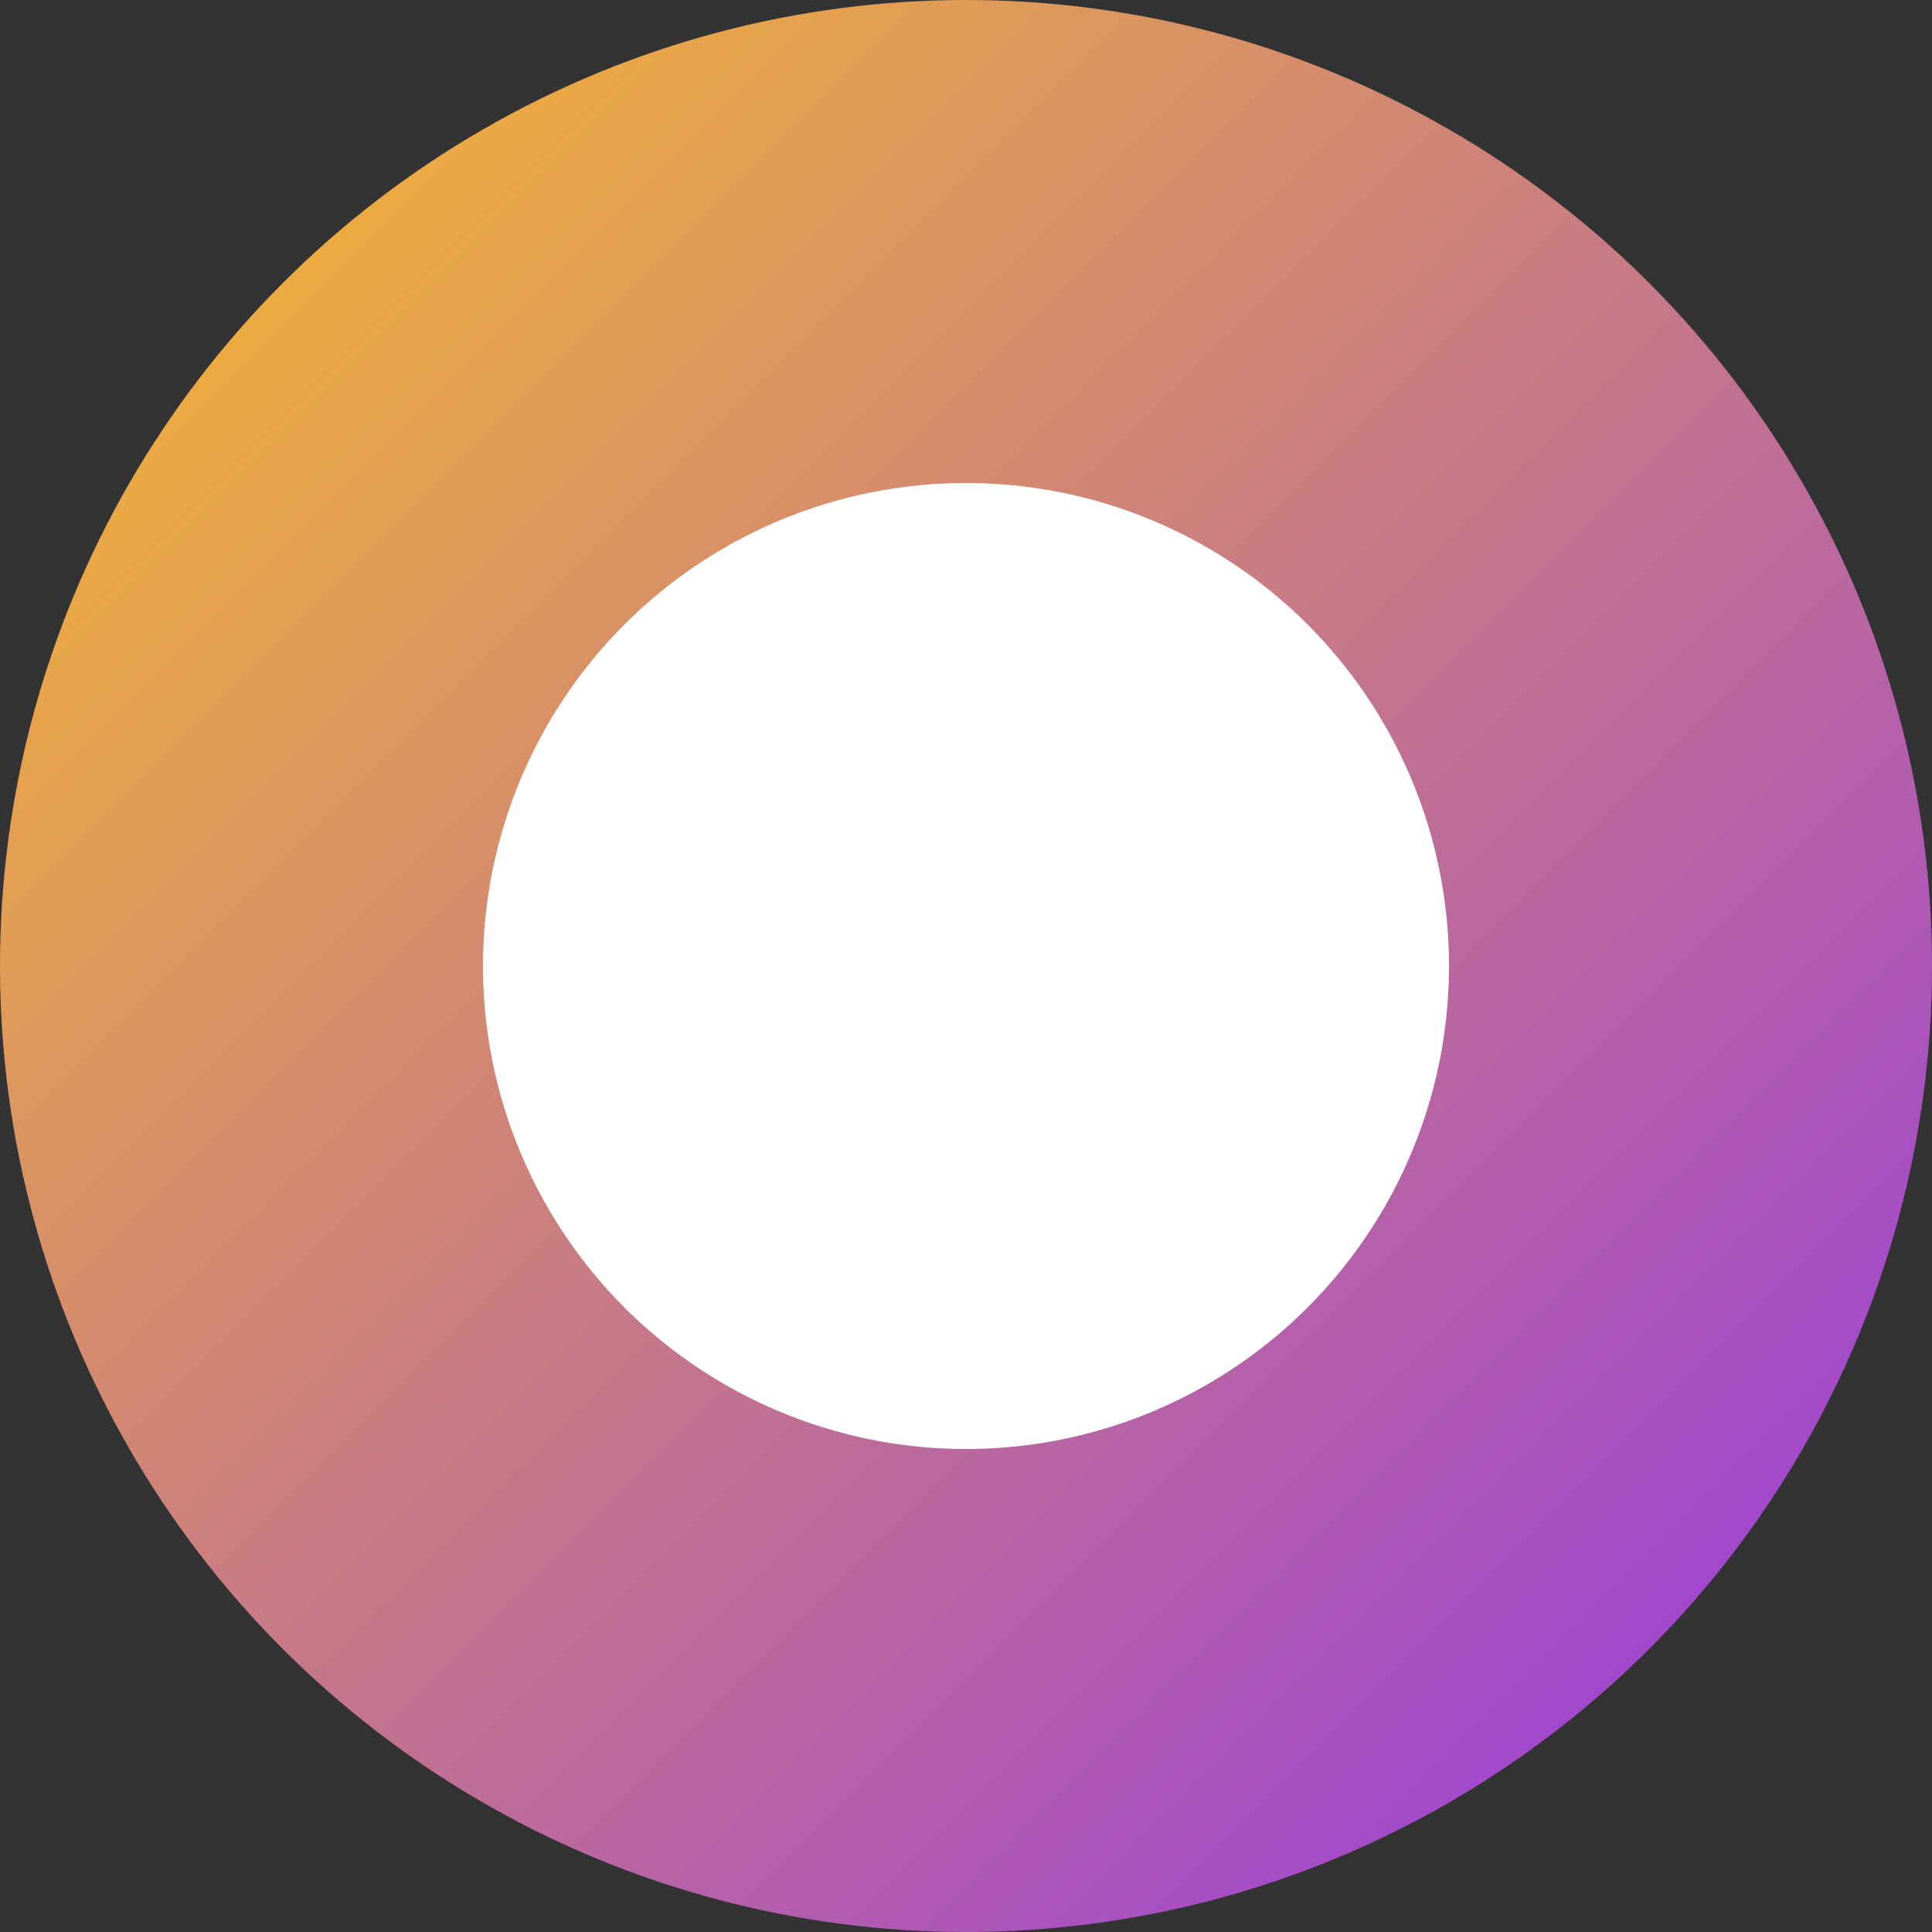
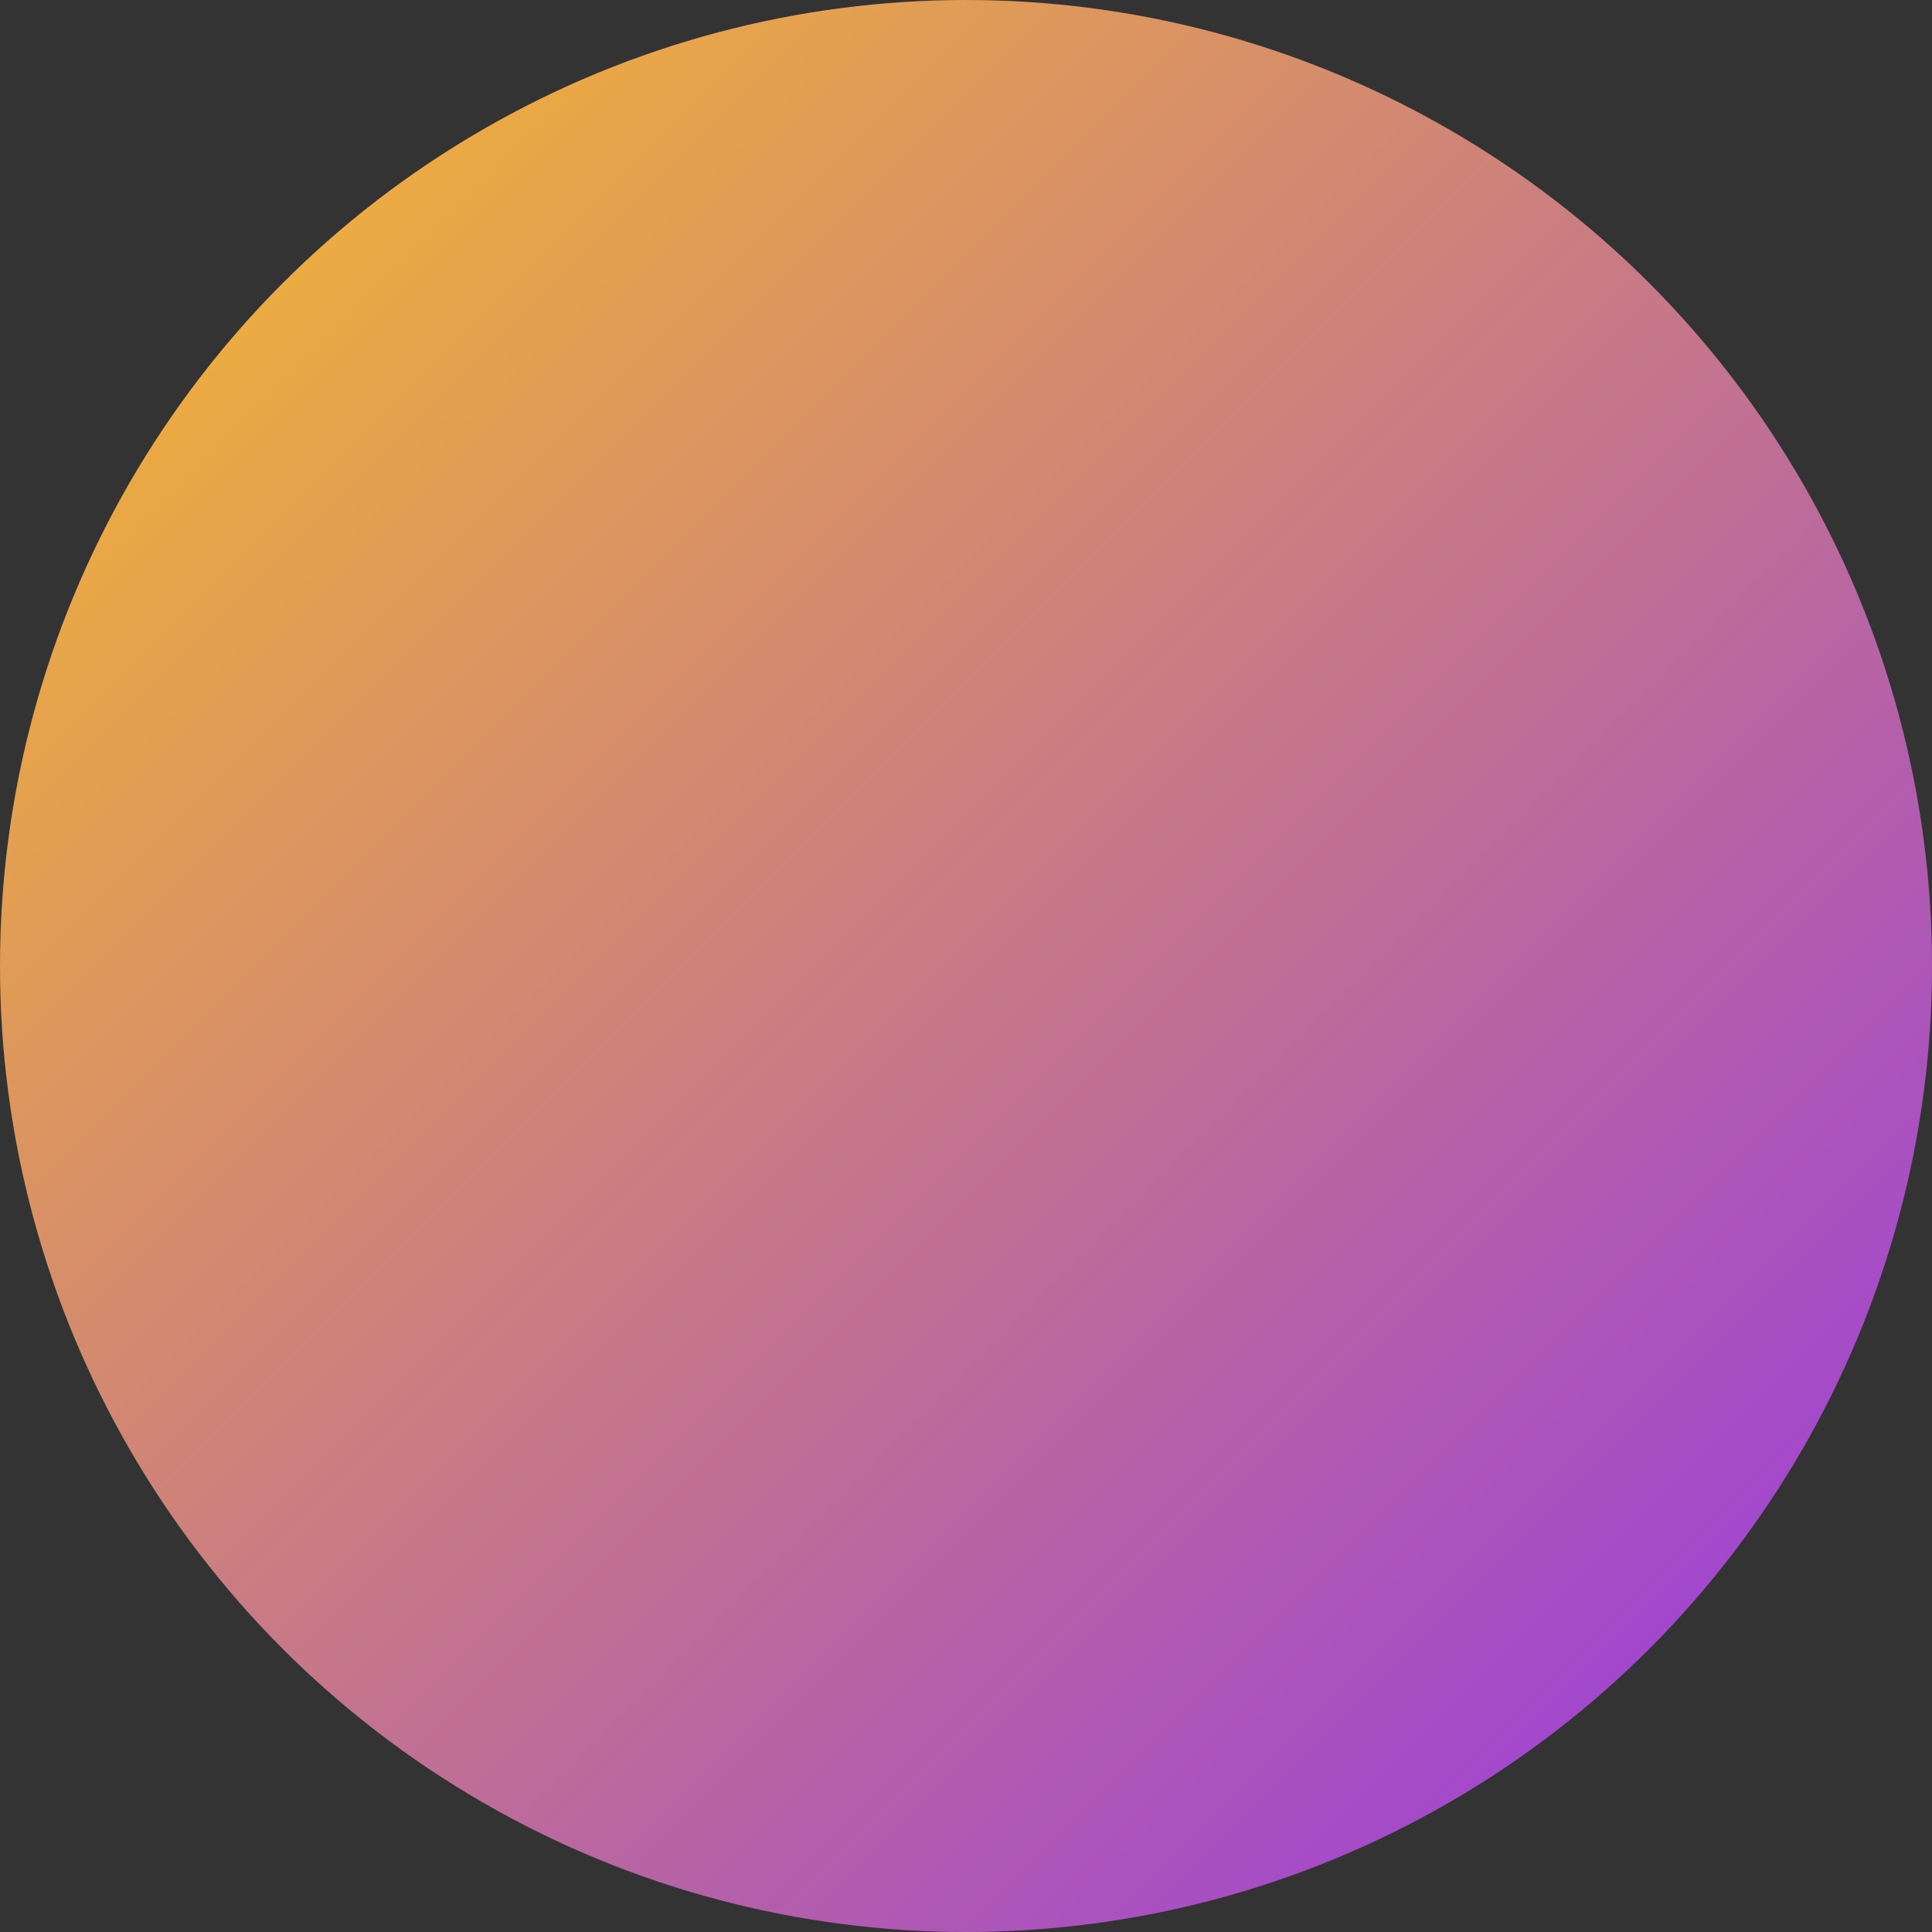
<svg xmlns="http://www.w3.org/2000/svg" width="32" height="32" viewBox="0 0 32 32" fill="none">
  <rect x="0" y="0" width="32" height="32" fill="#333333" stroke="none" />
  <defs>
    <linearGradient id="logoGradient" x1="0%" y1="0%" x2="100%" y2="100%">
      <stop offset="0%" style="stop-color:#fbbf24" />
      <stop offset="100%" style="stop-color:#9333ea" />
    </linearGradient>
  </defs>
  <circle cx="16" cy="16" r="16" fill="url(#logoGradient)" />
-   <circle cx="16" cy="16" r="8" fill="white" />
</svg>